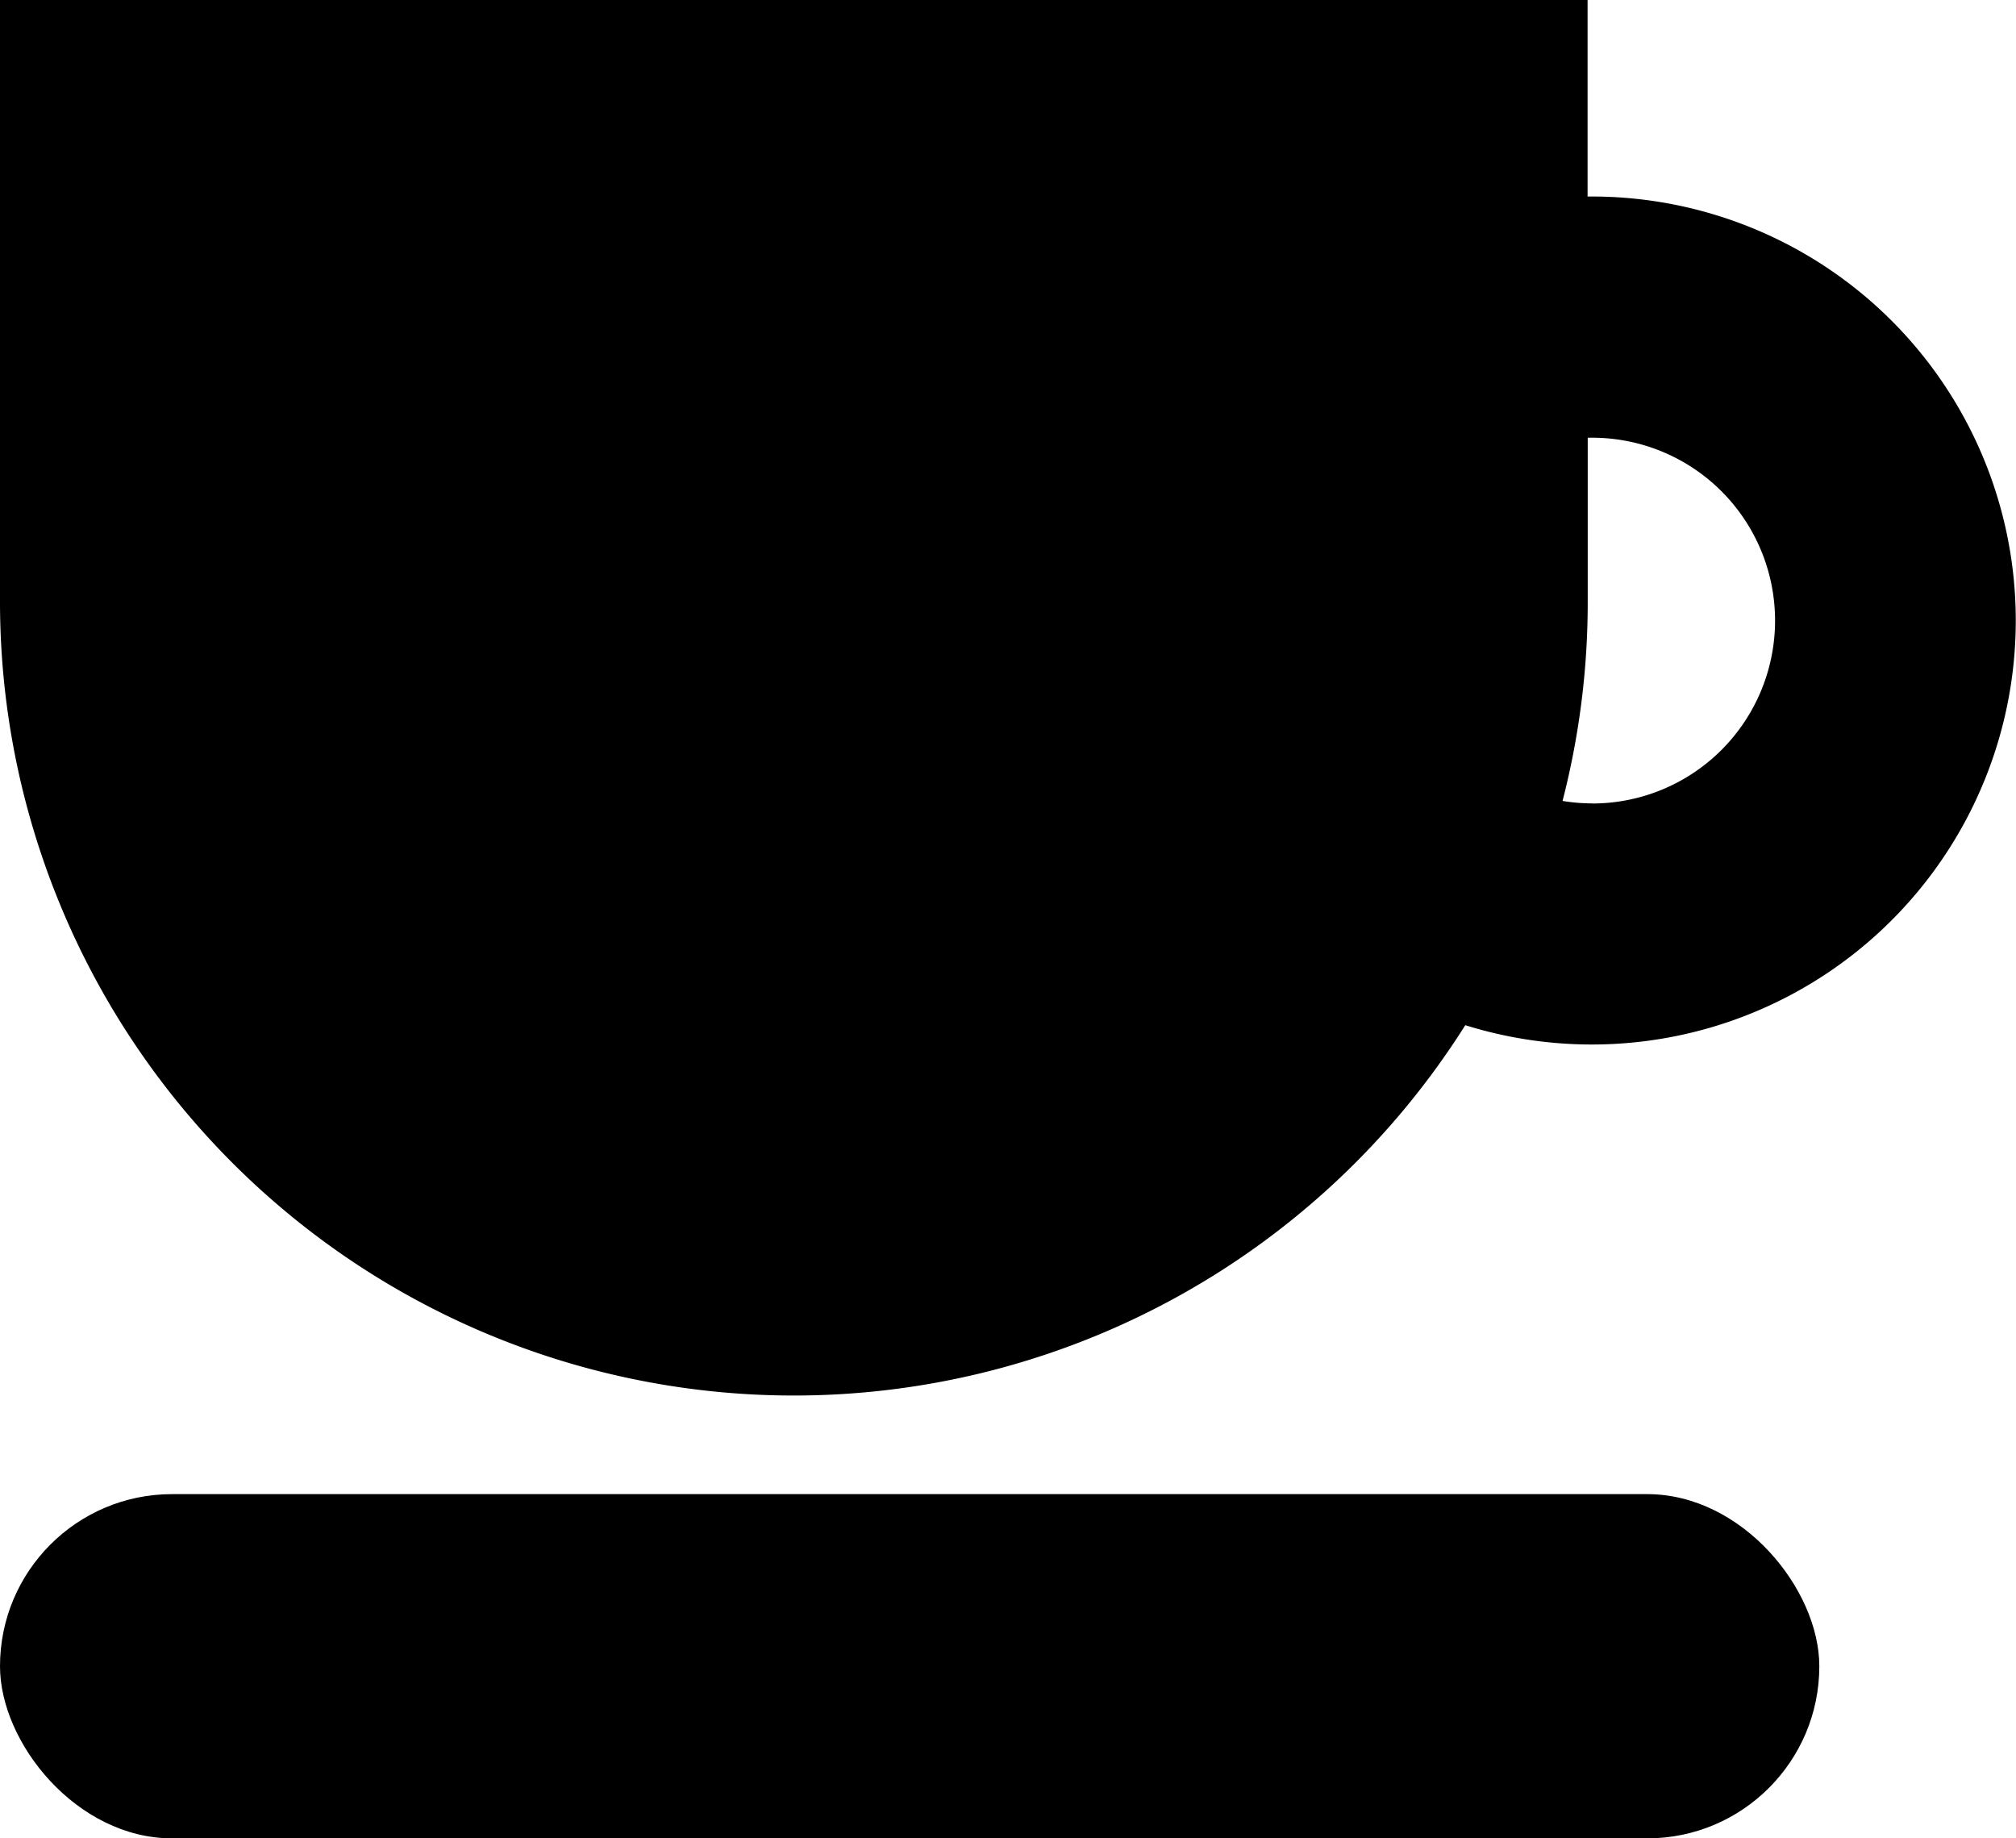
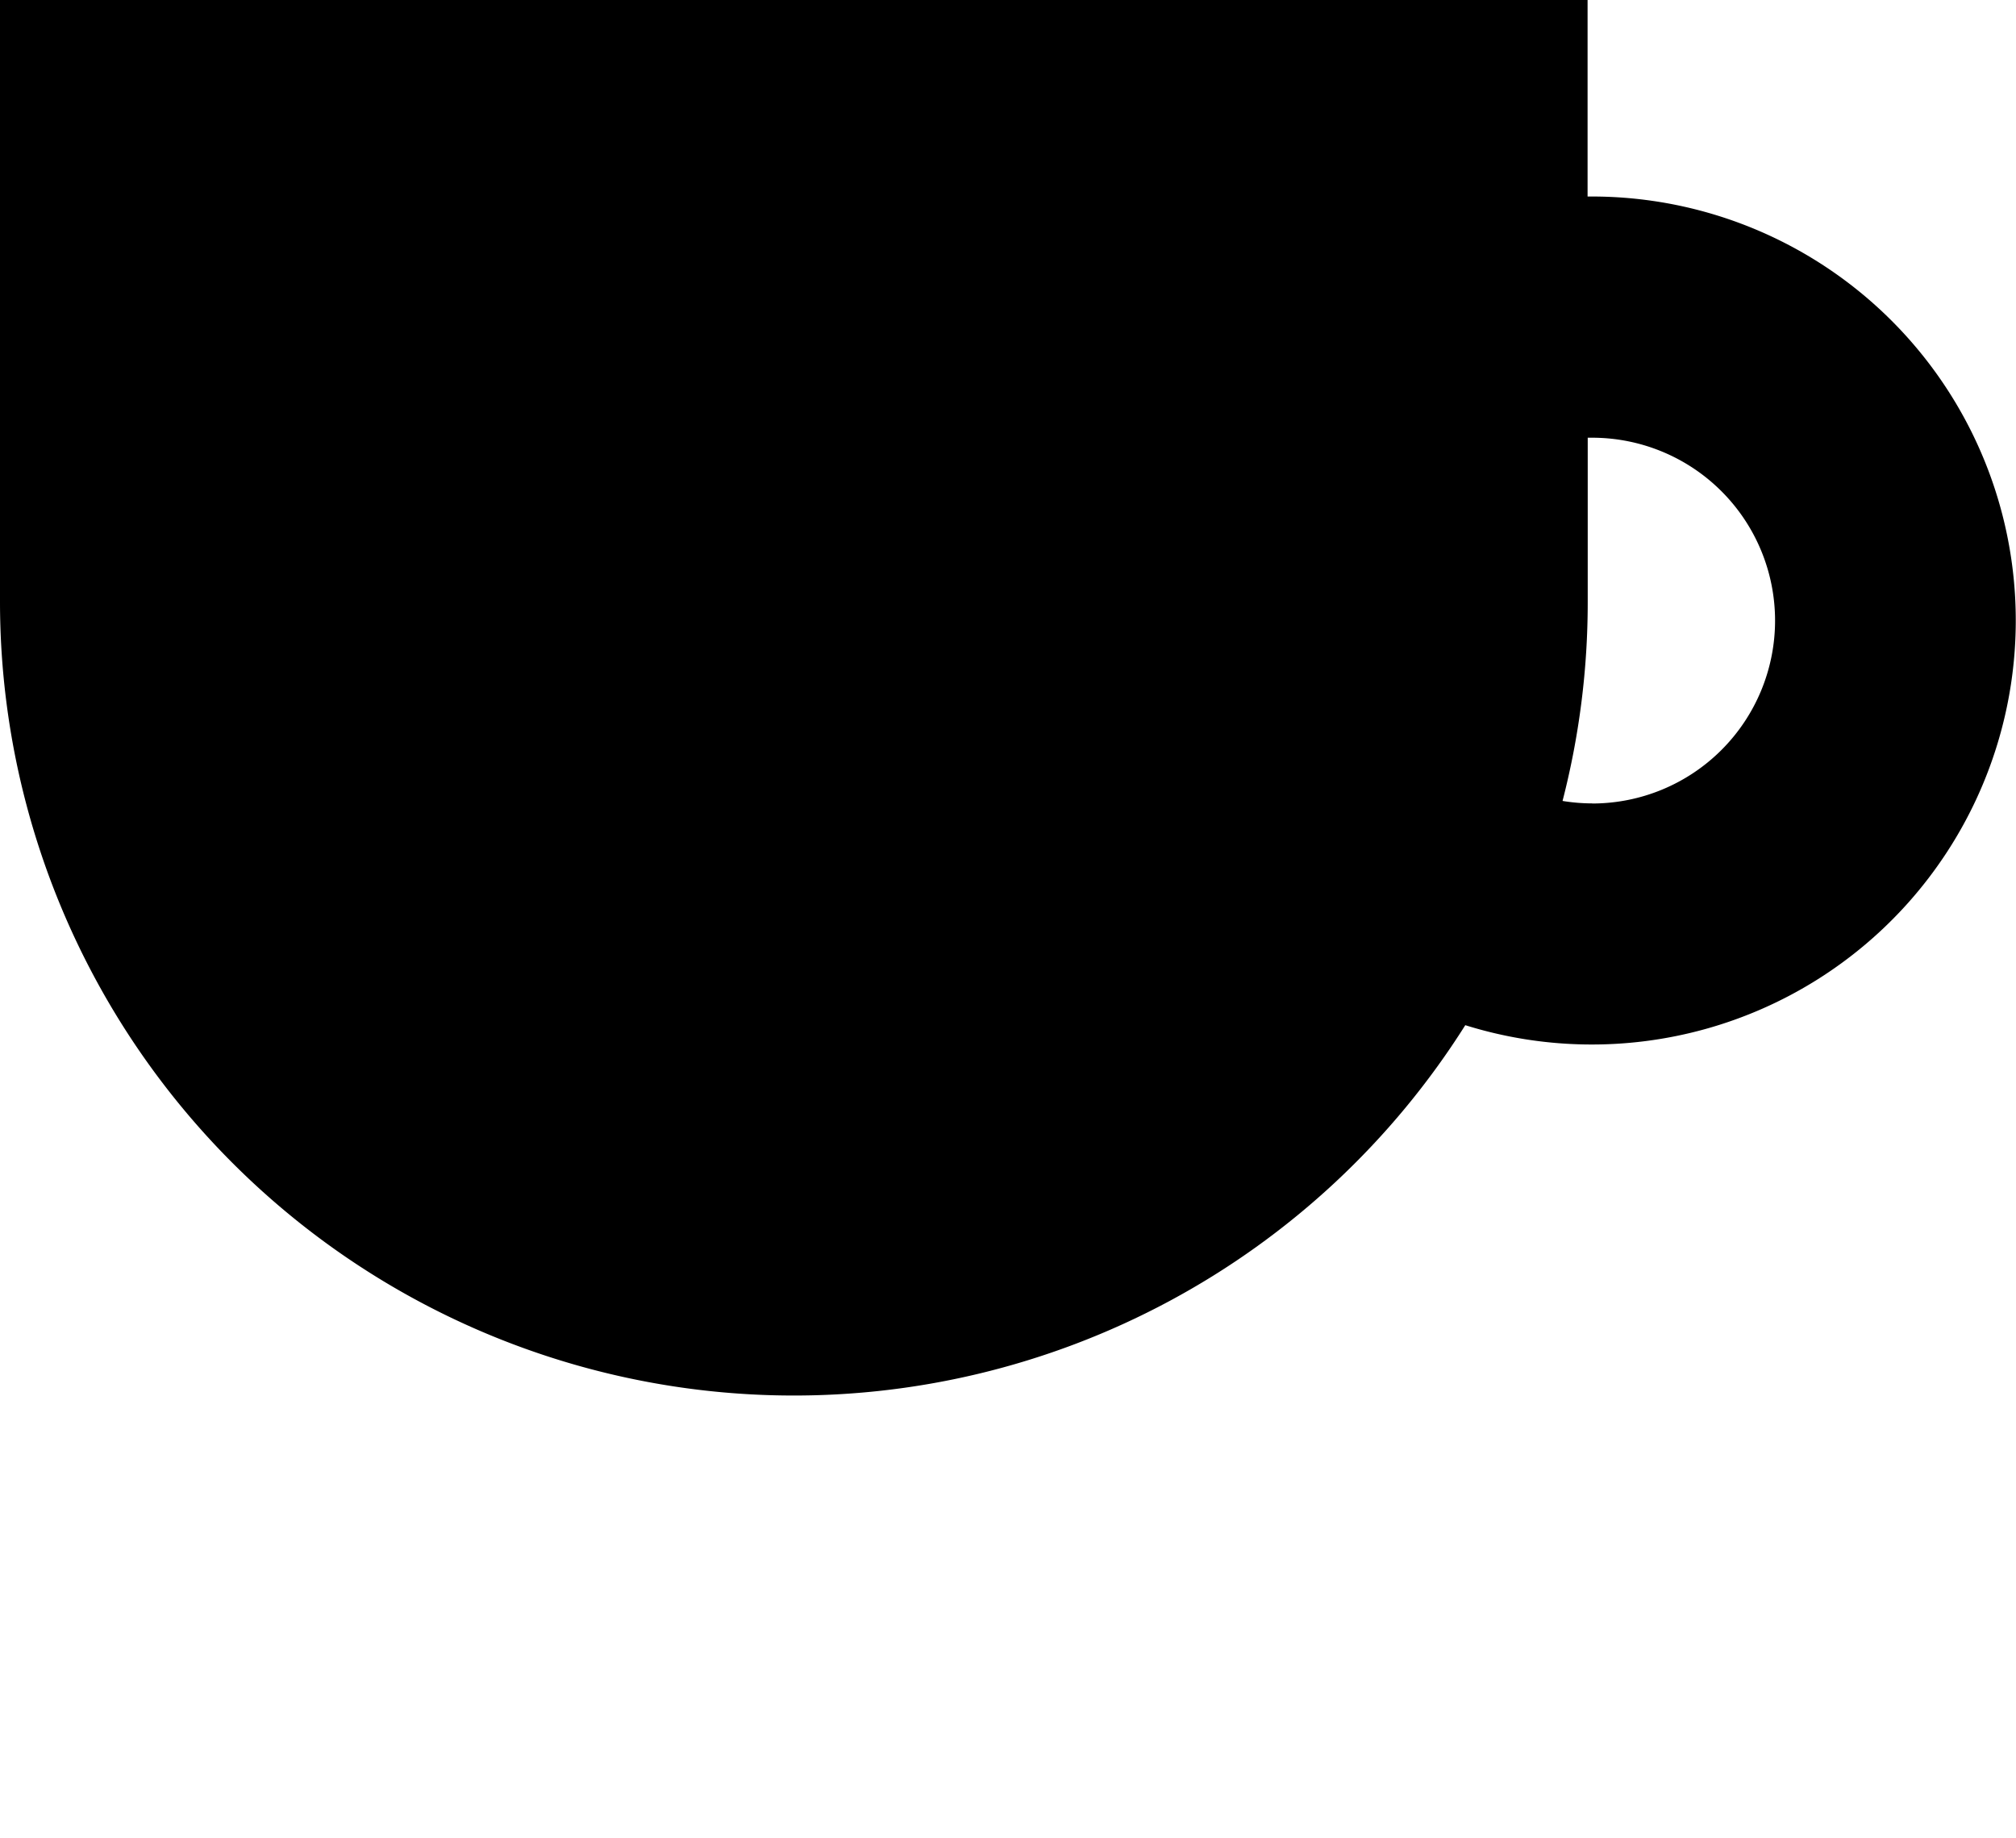
<svg xmlns="http://www.w3.org/2000/svg" width="41" height="37.383" viewBox="0 0 41 37.383">
  <g id="Group_38006" data-name="Group 38006" transform="translate(-703.5 -8260.694)">
    <g id="Group_38005" data-name="Group 38005" transform="translate(703.5 8177.914)">
      <g id="Group_38004" data-name="Group 38004" transform="translate(0 82.78)">
        <path id="Path_93790" data-name="Path 93790" d="M32.378,82.776h-.091v-4H0V91.019a16.145,16.145,0,0,0,29.8,8.608,8.622,8.622,0,1,0,2.575-16.851Zm0,12.341a3.727,3.727,0,0,1-.6-.05,16.17,16.17,0,0,0,.512-4.048V87.681l.091,0a3.719,3.719,0,0,1,0,7.438Z" transform="translate(0 -78.78)" />
      </g>
    </g>
-     <rect id="Rectangle_25996" data-name="Rectangle 25996" width="37" height="7" rx="3.5" transform="translate(703.5 8291.077)" />
  </g>
</svg>